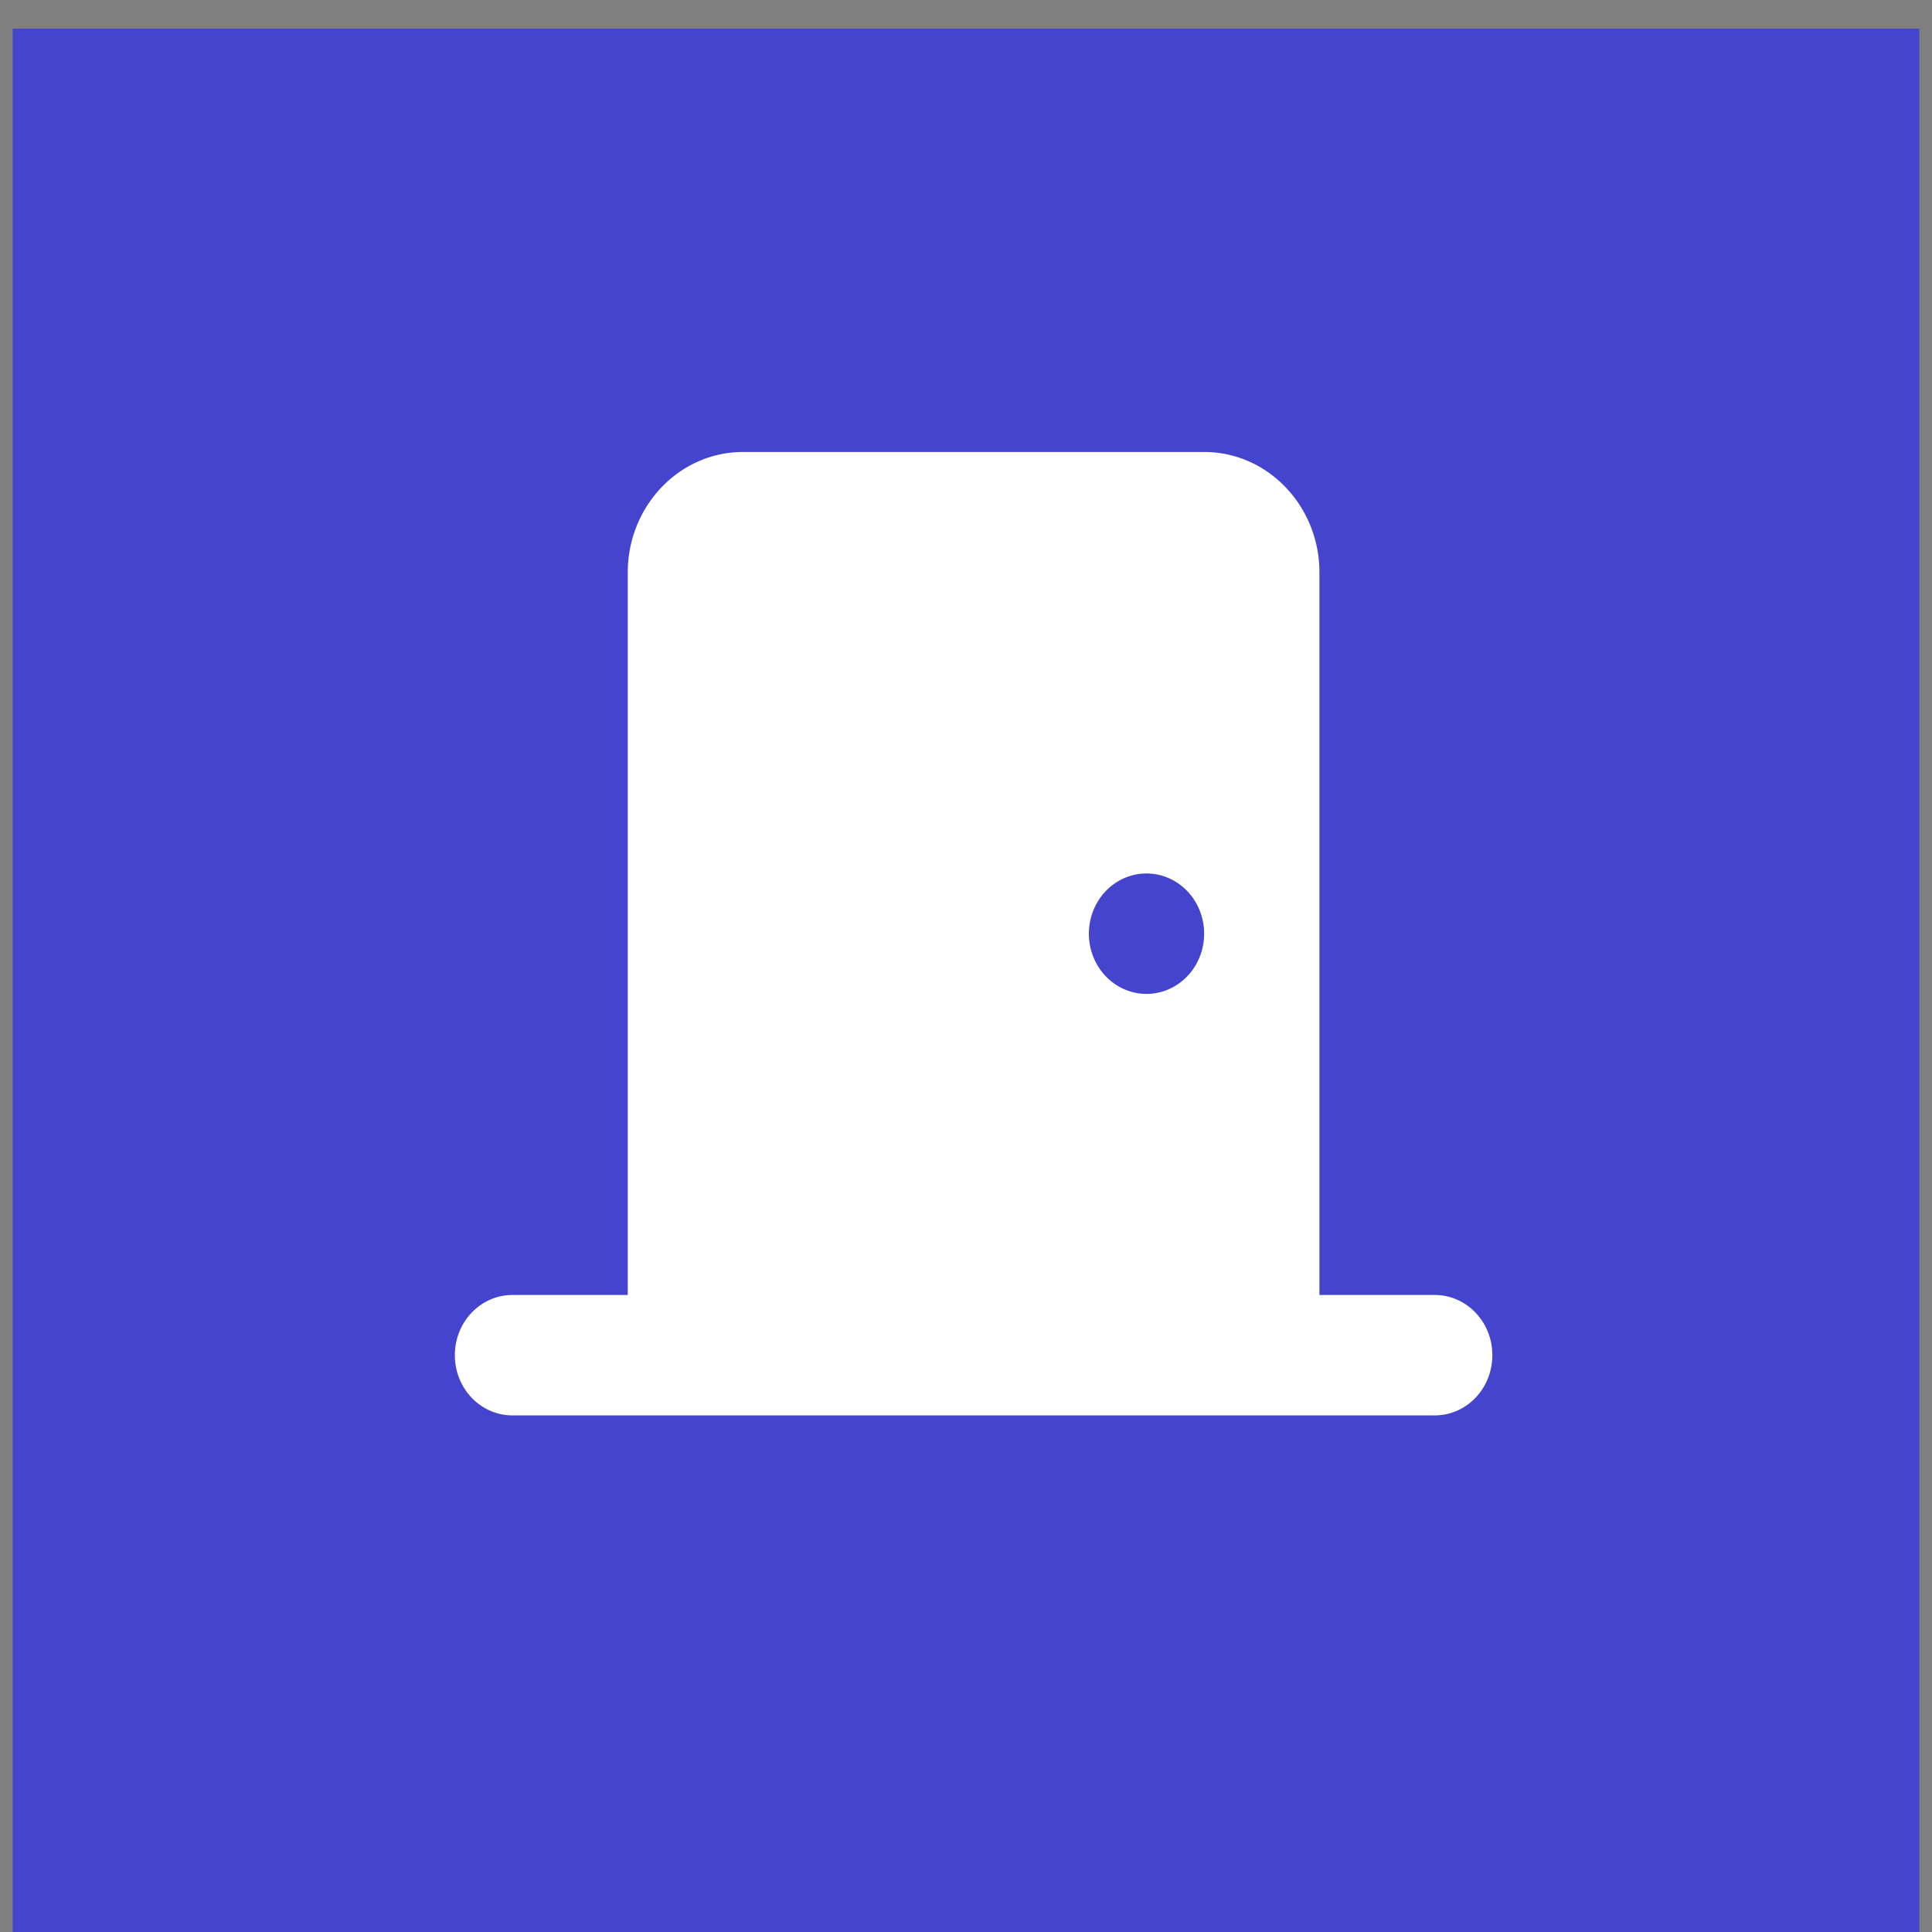
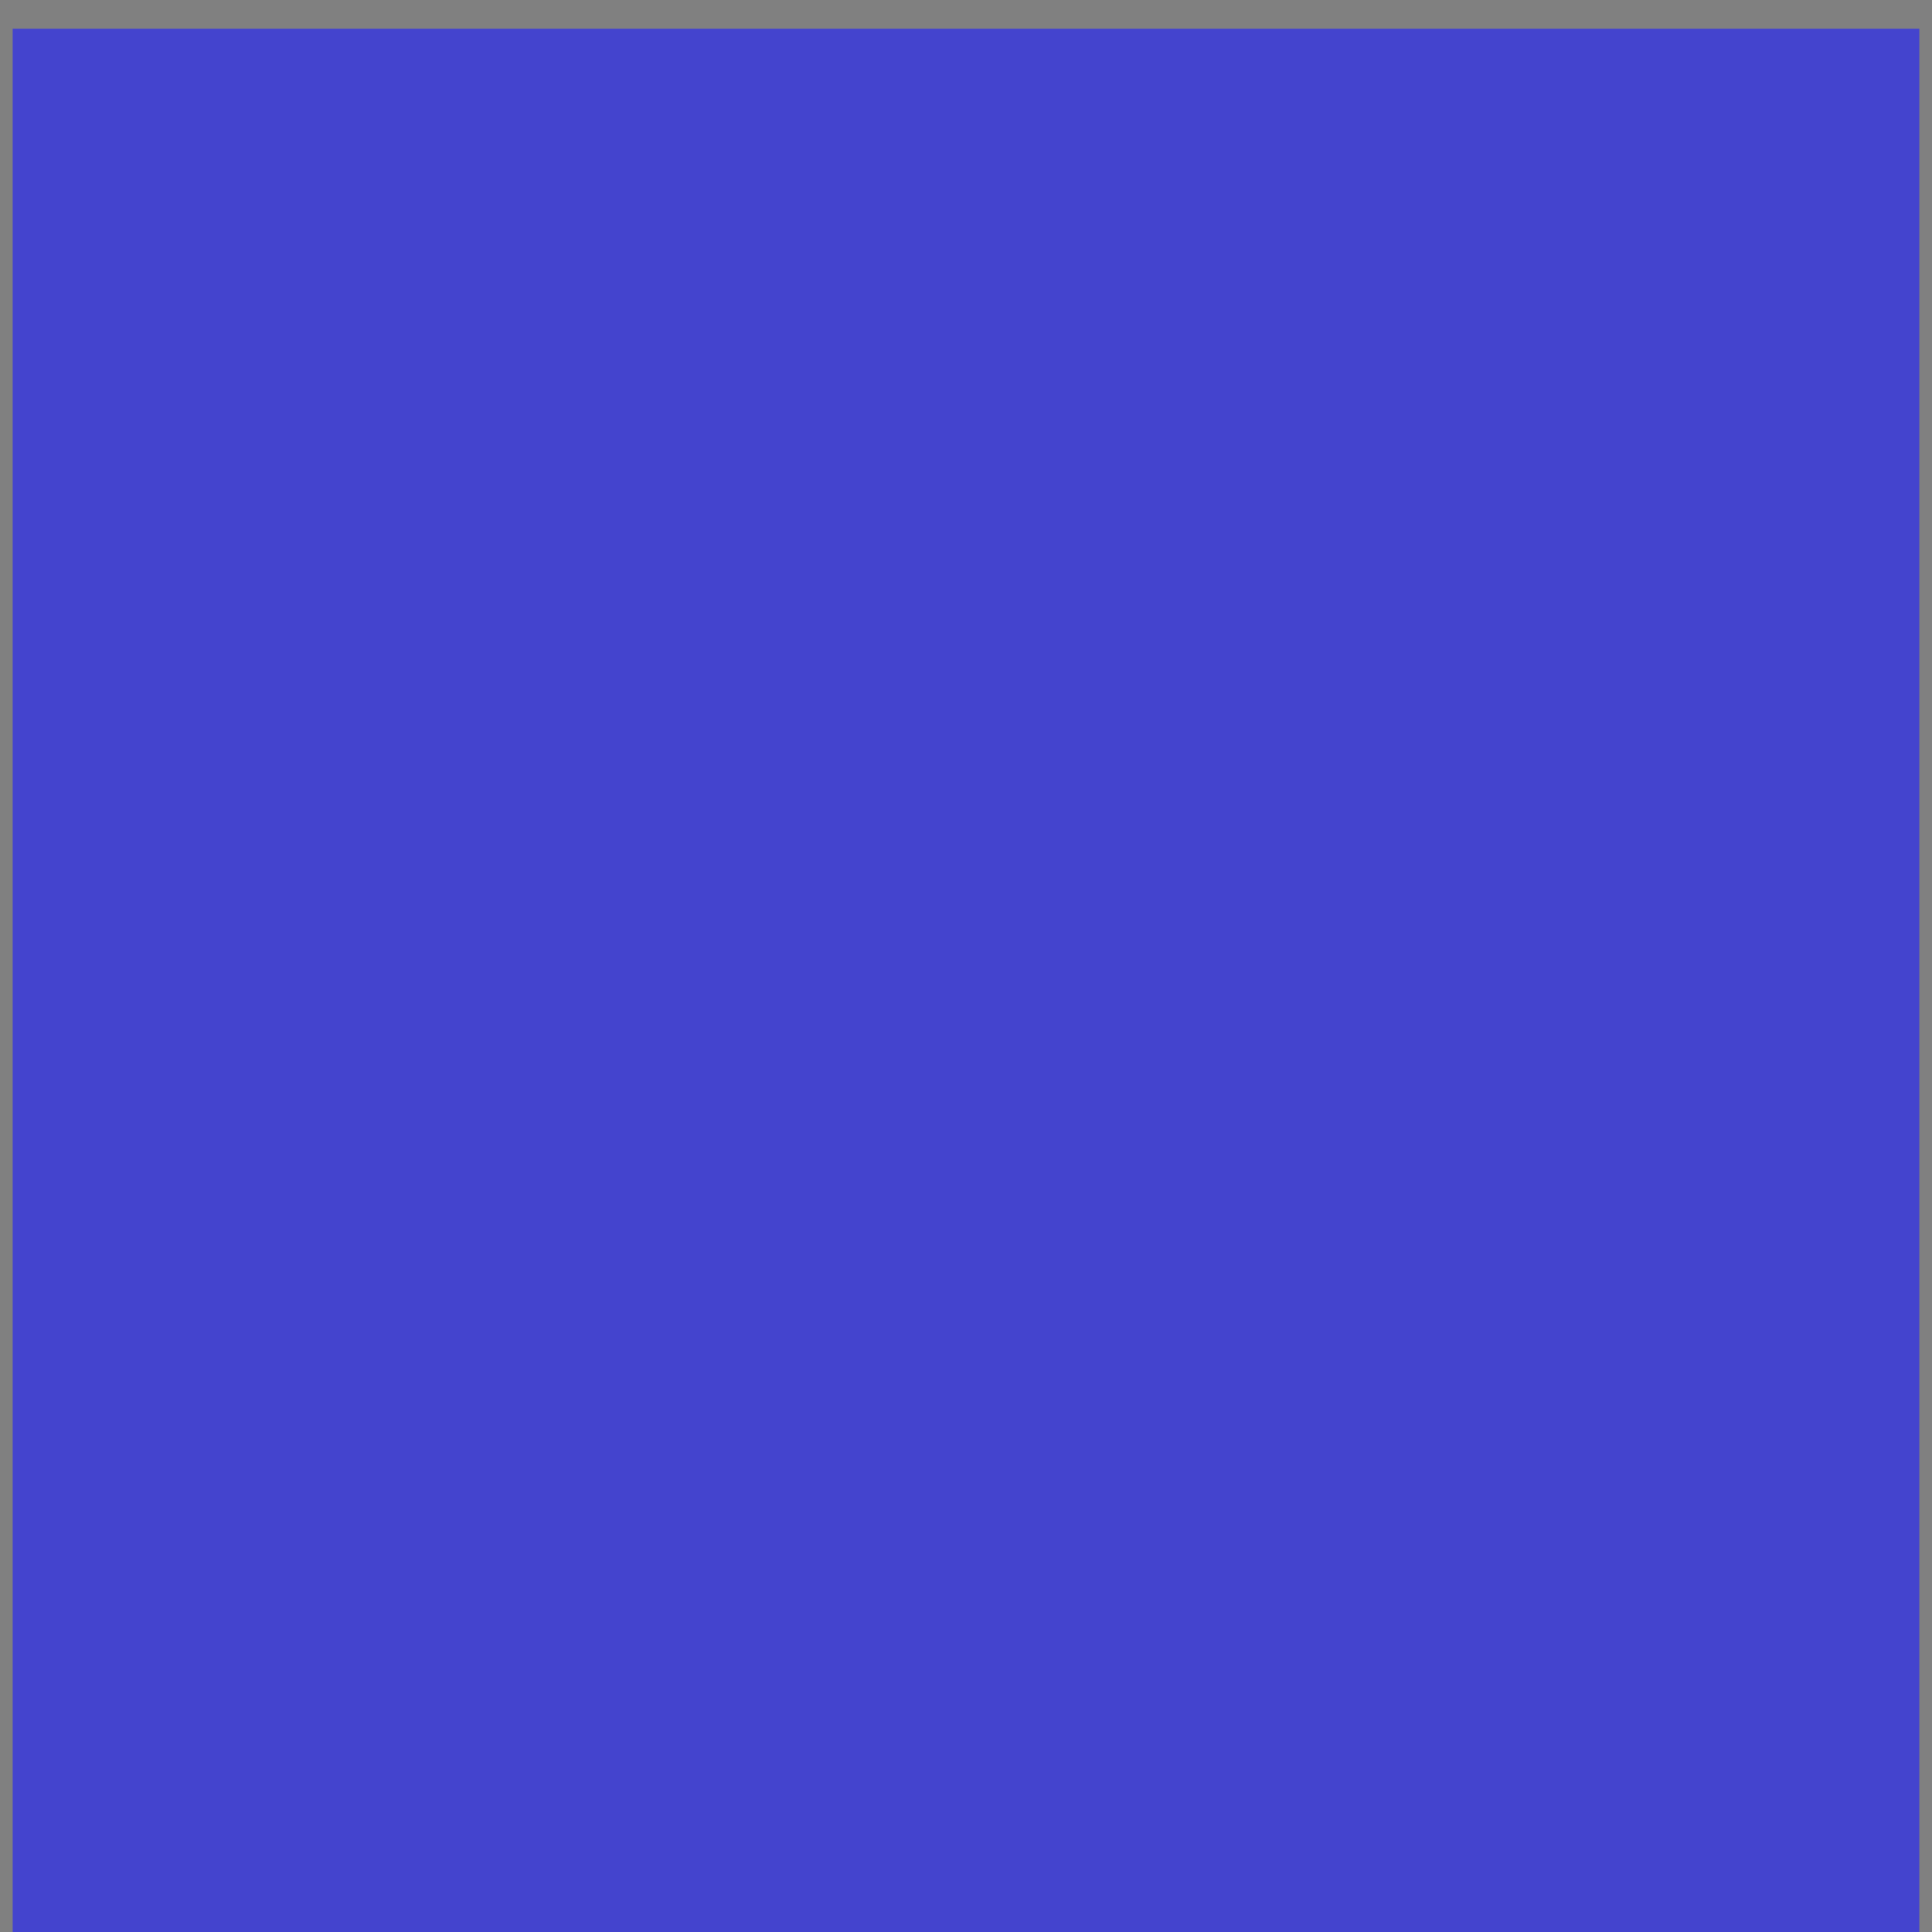
<svg xmlns="http://www.w3.org/2000/svg" xmlns:xlink="http://www.w3.org/1999/xlink" width="64" height="64">
  <rect width="100%" height="100%" fill="#808080" stroke="none" />
  <defs>
    <symbol id="svg_17" viewBox="0 0 576 512">
-       <path d="m96,64c0,-35.3 28.7,-64 64,-64l256,0c35.3,0 64,28.7 64,64l0,384l64,0c17.7,0 32,14.3 32,32s-14.3,32 -32,32l-112,0l-288,0l-112,0c-17.7,0 -32,-14.3 -32,-32s14.3,-32 32,-32l64,0l0,-384zm288,224a32,32 0 1 0 0,-64a32,32 0 1 0 0,64z" />
-     </symbol>
+       </symbol>
  </defs>
  <g class="layer">
    <title>Layer 1</title>
    <rect fill="#4444ce" height="63.16" id="svg_15" width="63.16" x="0.42" y="0.95" />
    <use fill="#ffffff" id="svg_18" transform="matrix(1 0 0 1 0 0) matrix(0.537 0 0 0.561 3.49 1.926)" x="21.56" xlink:href="#svg_17" y="19.7" />
  </g>
</svg>